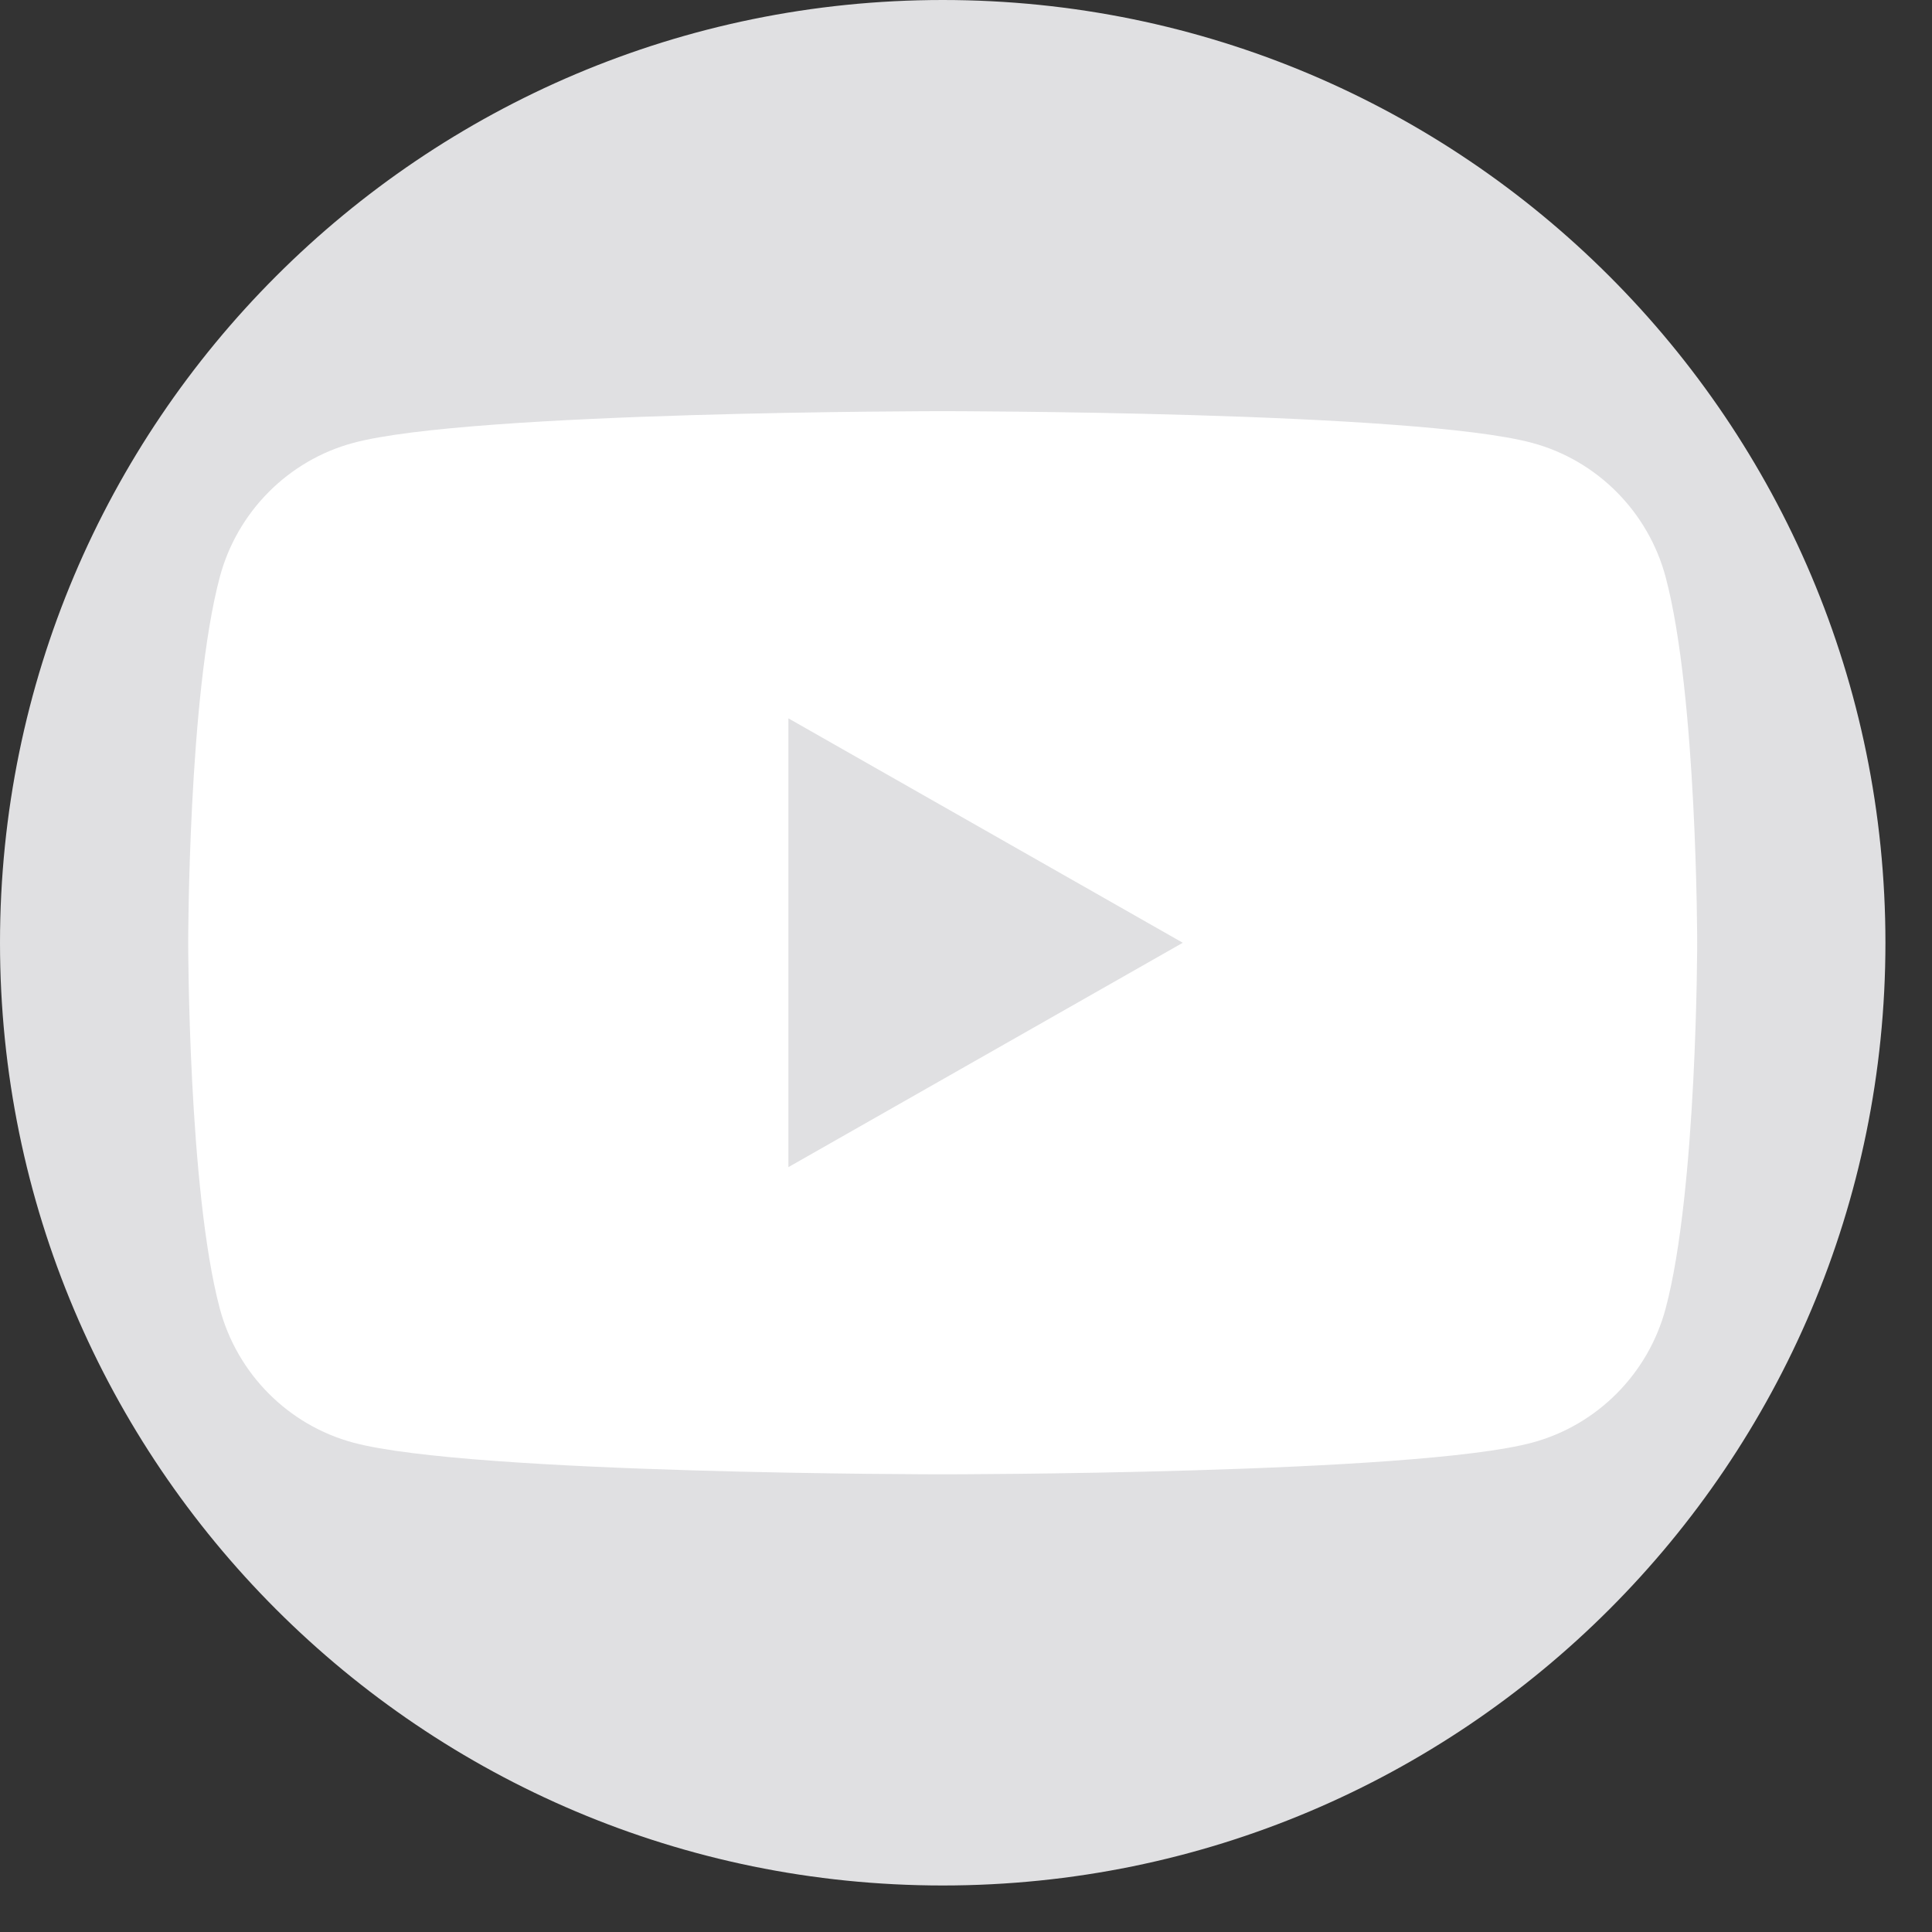
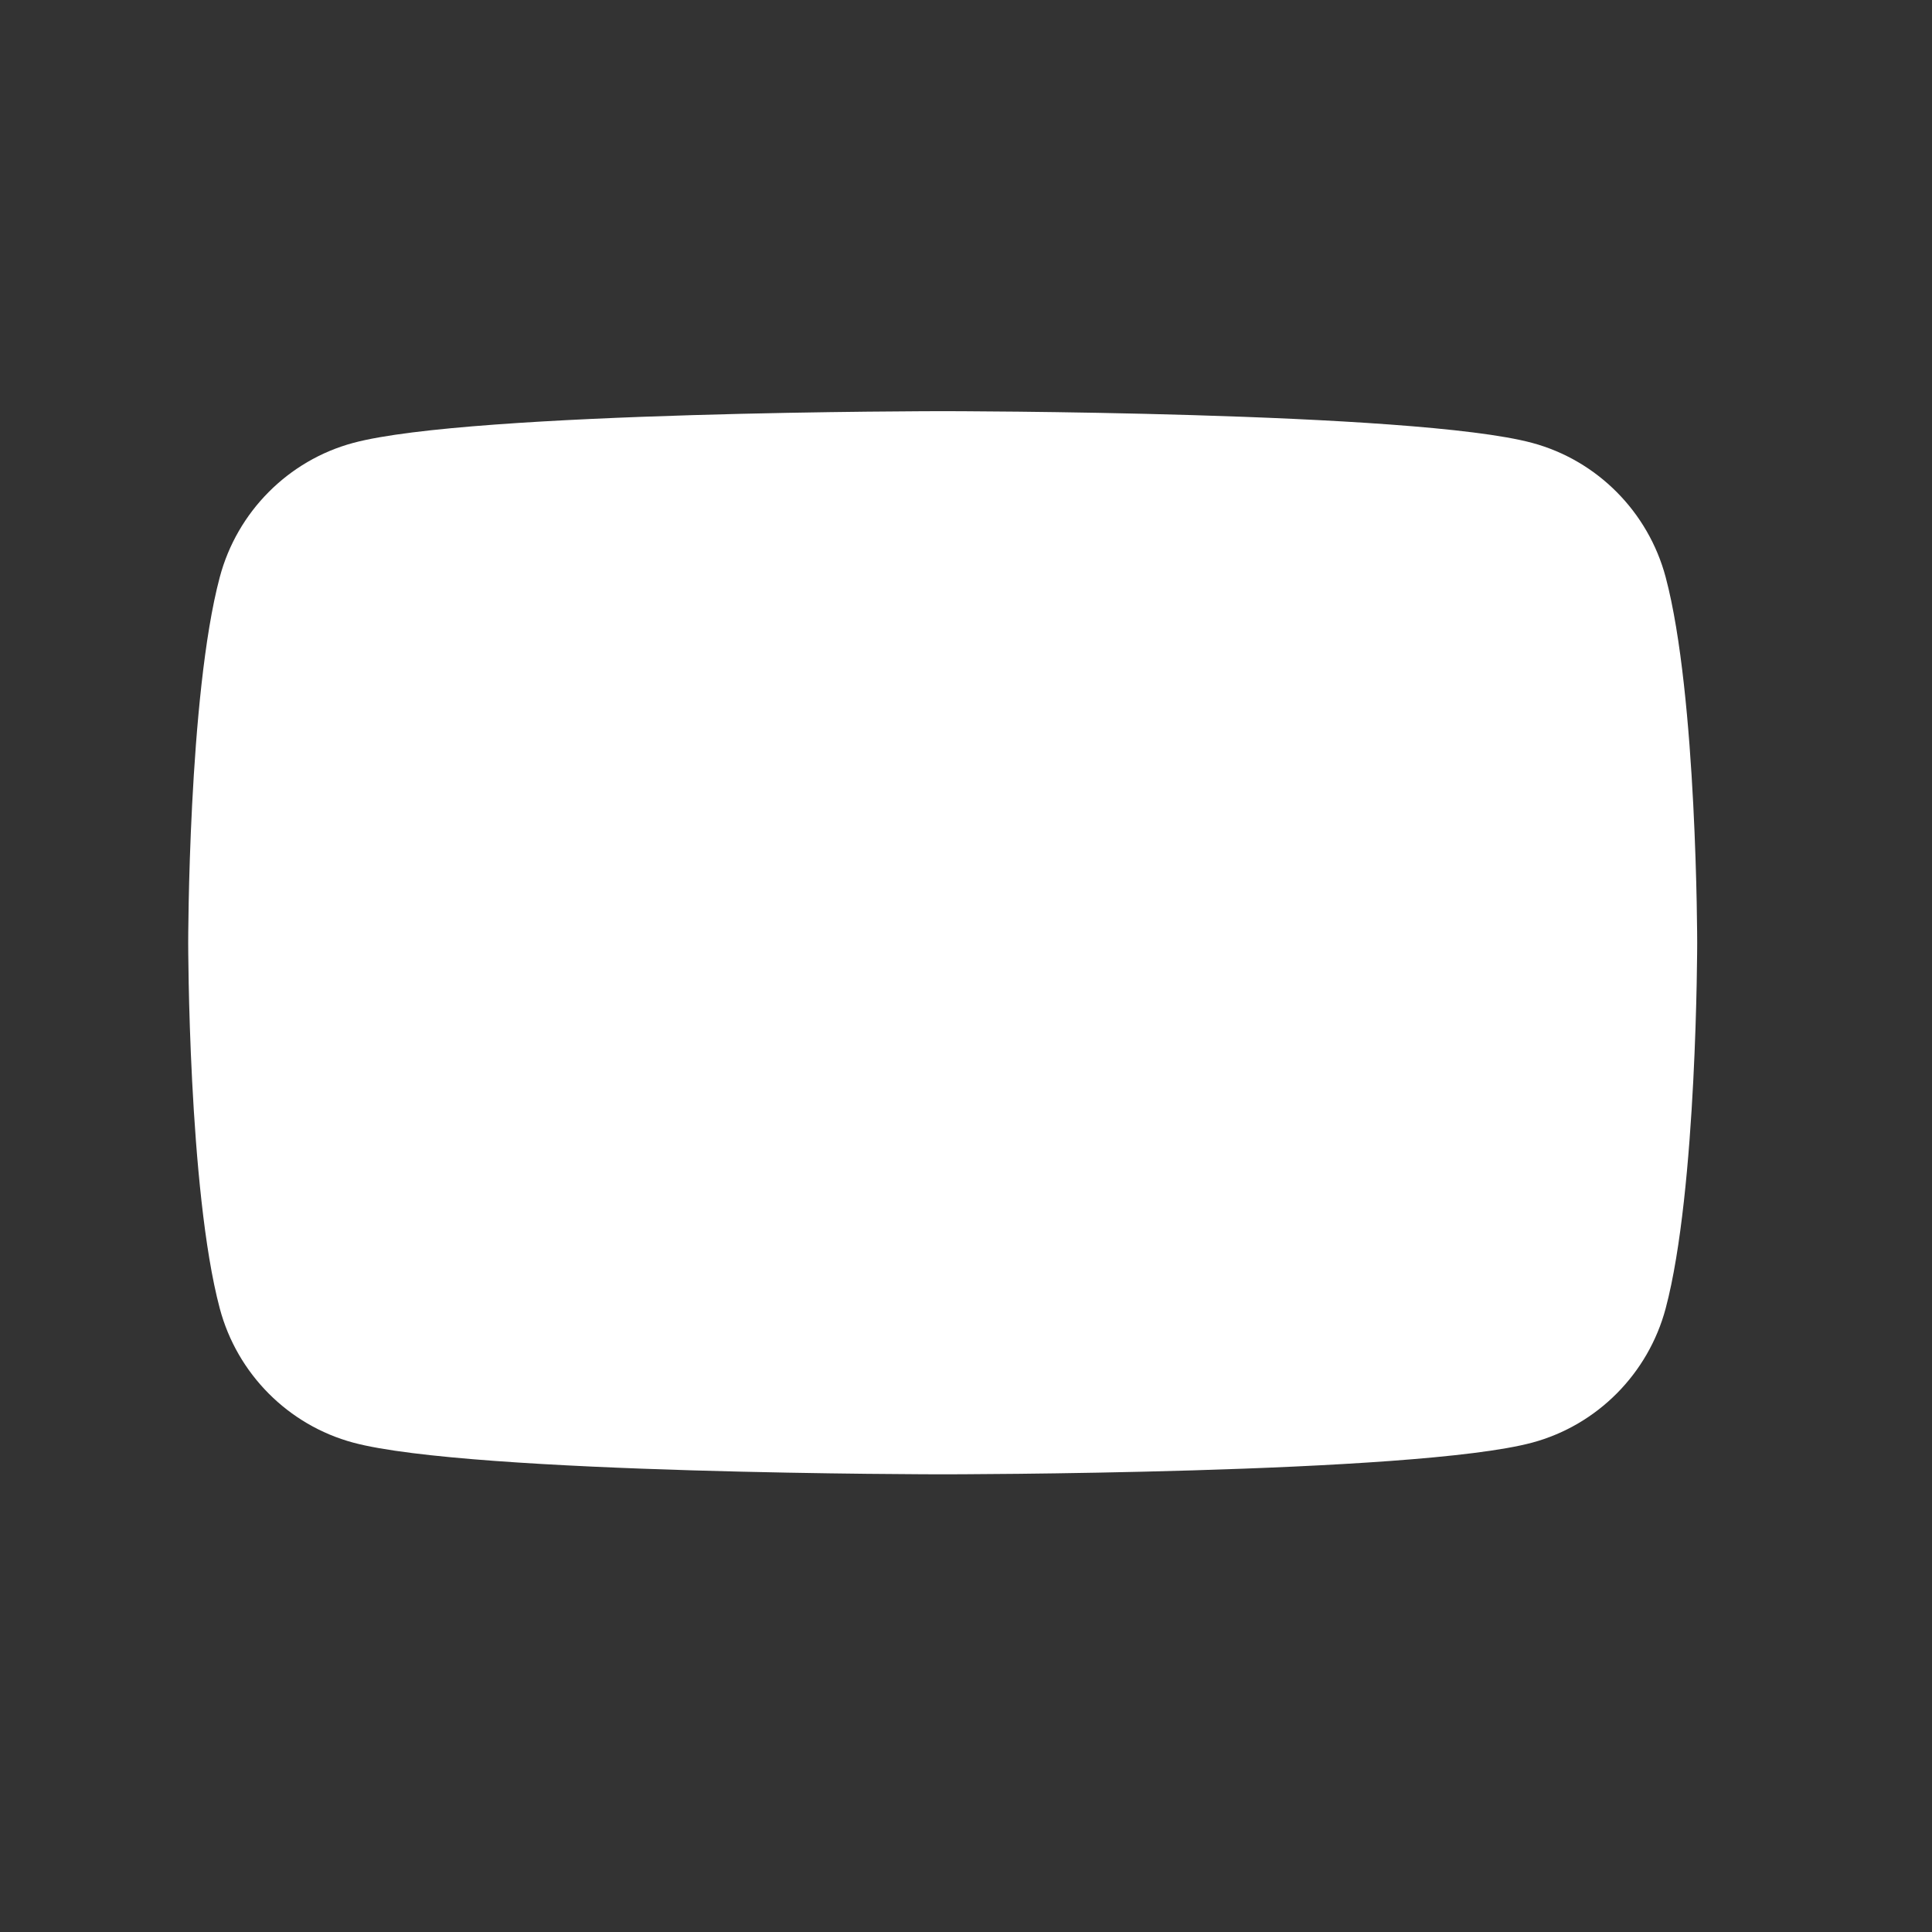
<svg xmlns="http://www.w3.org/2000/svg" width="39px" height="39px" viewBox="0 0 39 39" version="1.1">
  <rect x="0" y="0" width="39" height="39" fill="#333333" stroke="none" />
  <title>icon_youtube</title>
  <g id="Wireframing" stroke="none" stroke-width="1" fill="none" fill-rule="evenodd">
    <g id="icon_youtube">
-       <path d="M19.03,38.061 L19.03,38.061 C8.52,38.061 -2.84217094e-14,29.541 -2.84217094e-14,19.031 C-2.84217094e-14,8.521 8.52,-1.52766688e-13 19.03,-1.52766688e-13 C29.54,-1.52766688e-13 38.06,8.521 38.06,19.031 C38.06,29.541 29.54,38.061 19.03,38.061" id="Fill-1" fill="#E0E0E2" />
      <path d="M33.624,11.652 C33.273,10.333 32.241,9.294 30.931,8.941 C28.555,8.3 19.03,8.3 19.03,8.3 C19.03,8.3 9.504,8.3 7.129,8.941 C5.818,9.294 4.786,10.333 4.436,11.652 C3.799,14.043 3.799,19.031 3.799,19.031 C3.799,19.031 3.799,24.019 4.436,26.411 C4.786,27.73 5.818,28.768 7.129,29.121 C9.504,29.761 19.03,29.761 19.03,29.761 C19.03,29.761 28.555,29.761 30.931,29.121 C32.241,28.768 33.273,27.73 33.624,26.411 C34.26,24.019 34.26,19.031 34.26,19.031 C34.26,19.031 34.26,14.043 33.624,11.652" id="Fill-3" fill="#FFFFFF" />
-       <polygon id="Fill-5" fill="#E0E0E2" points="15.915 23.56 15.915 14.501 23.876 19.031" />
    </g>
  </g>
</svg>